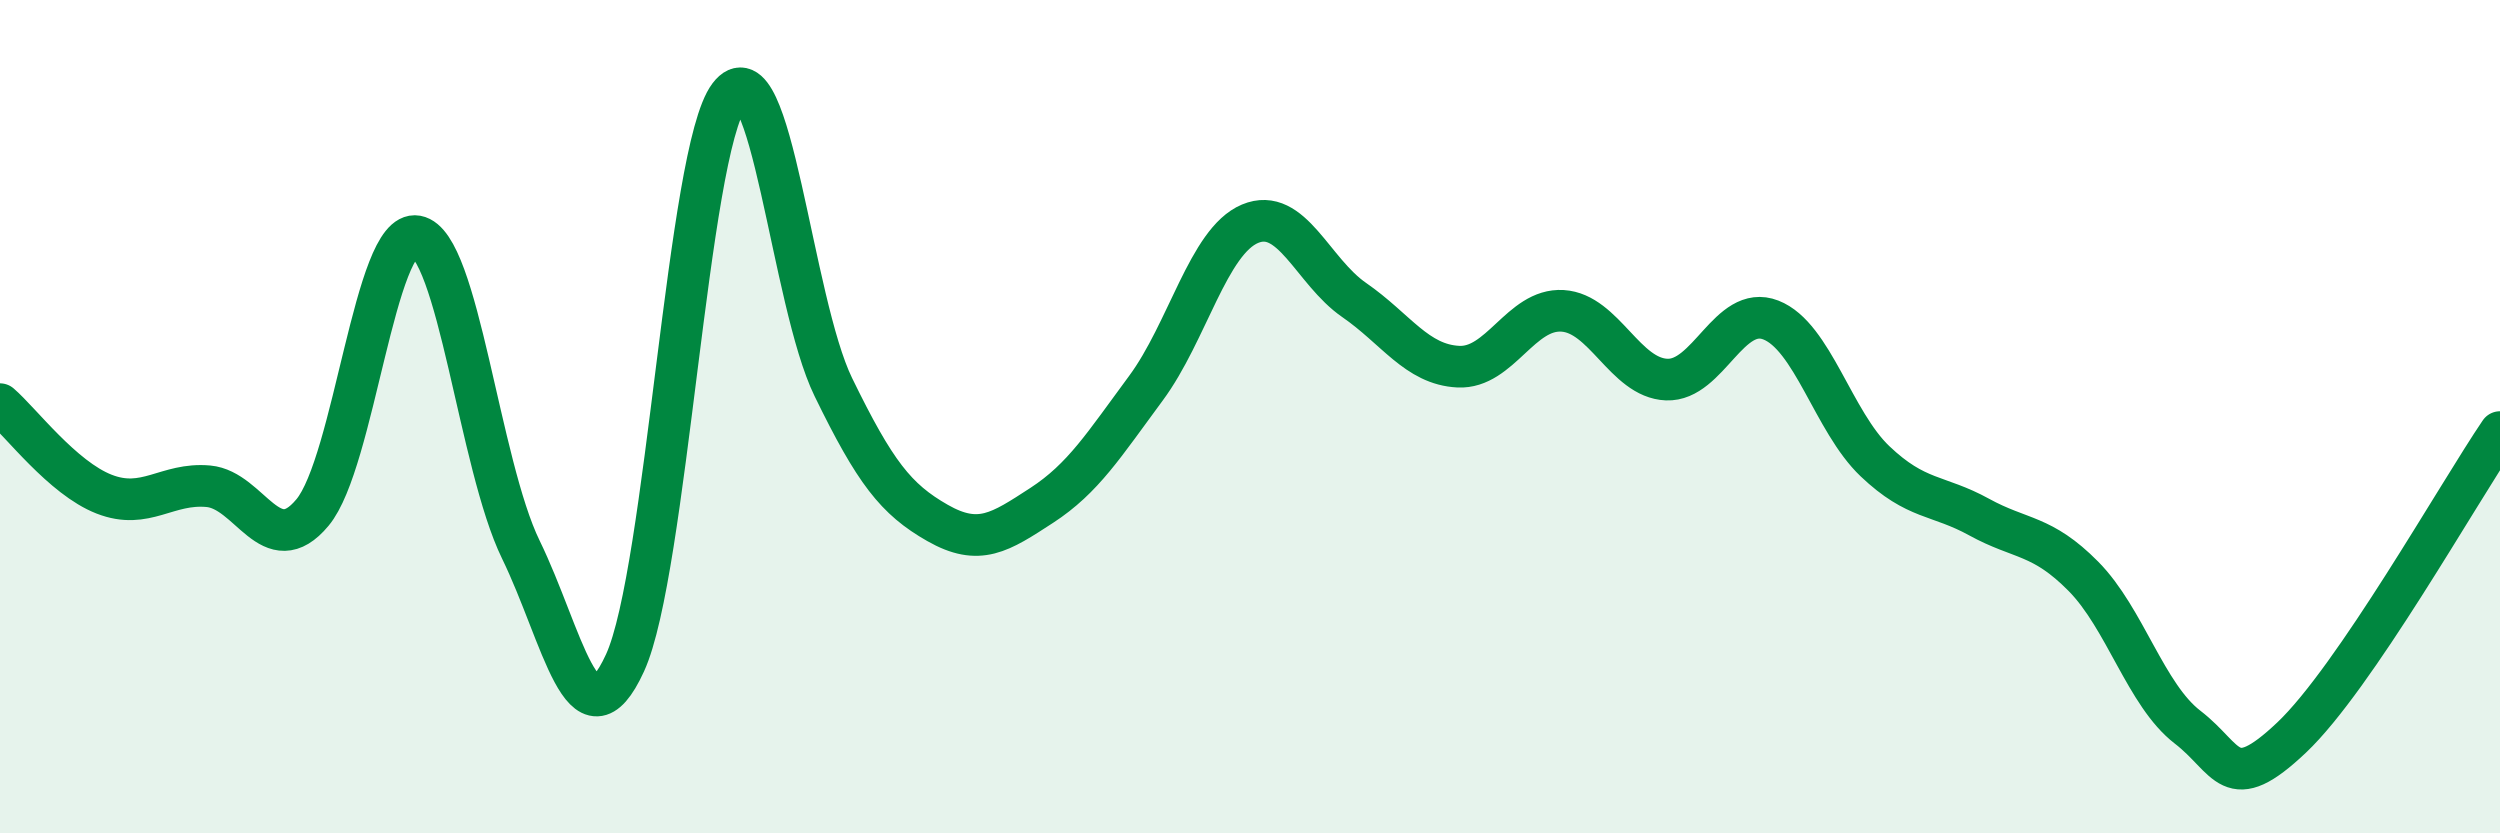
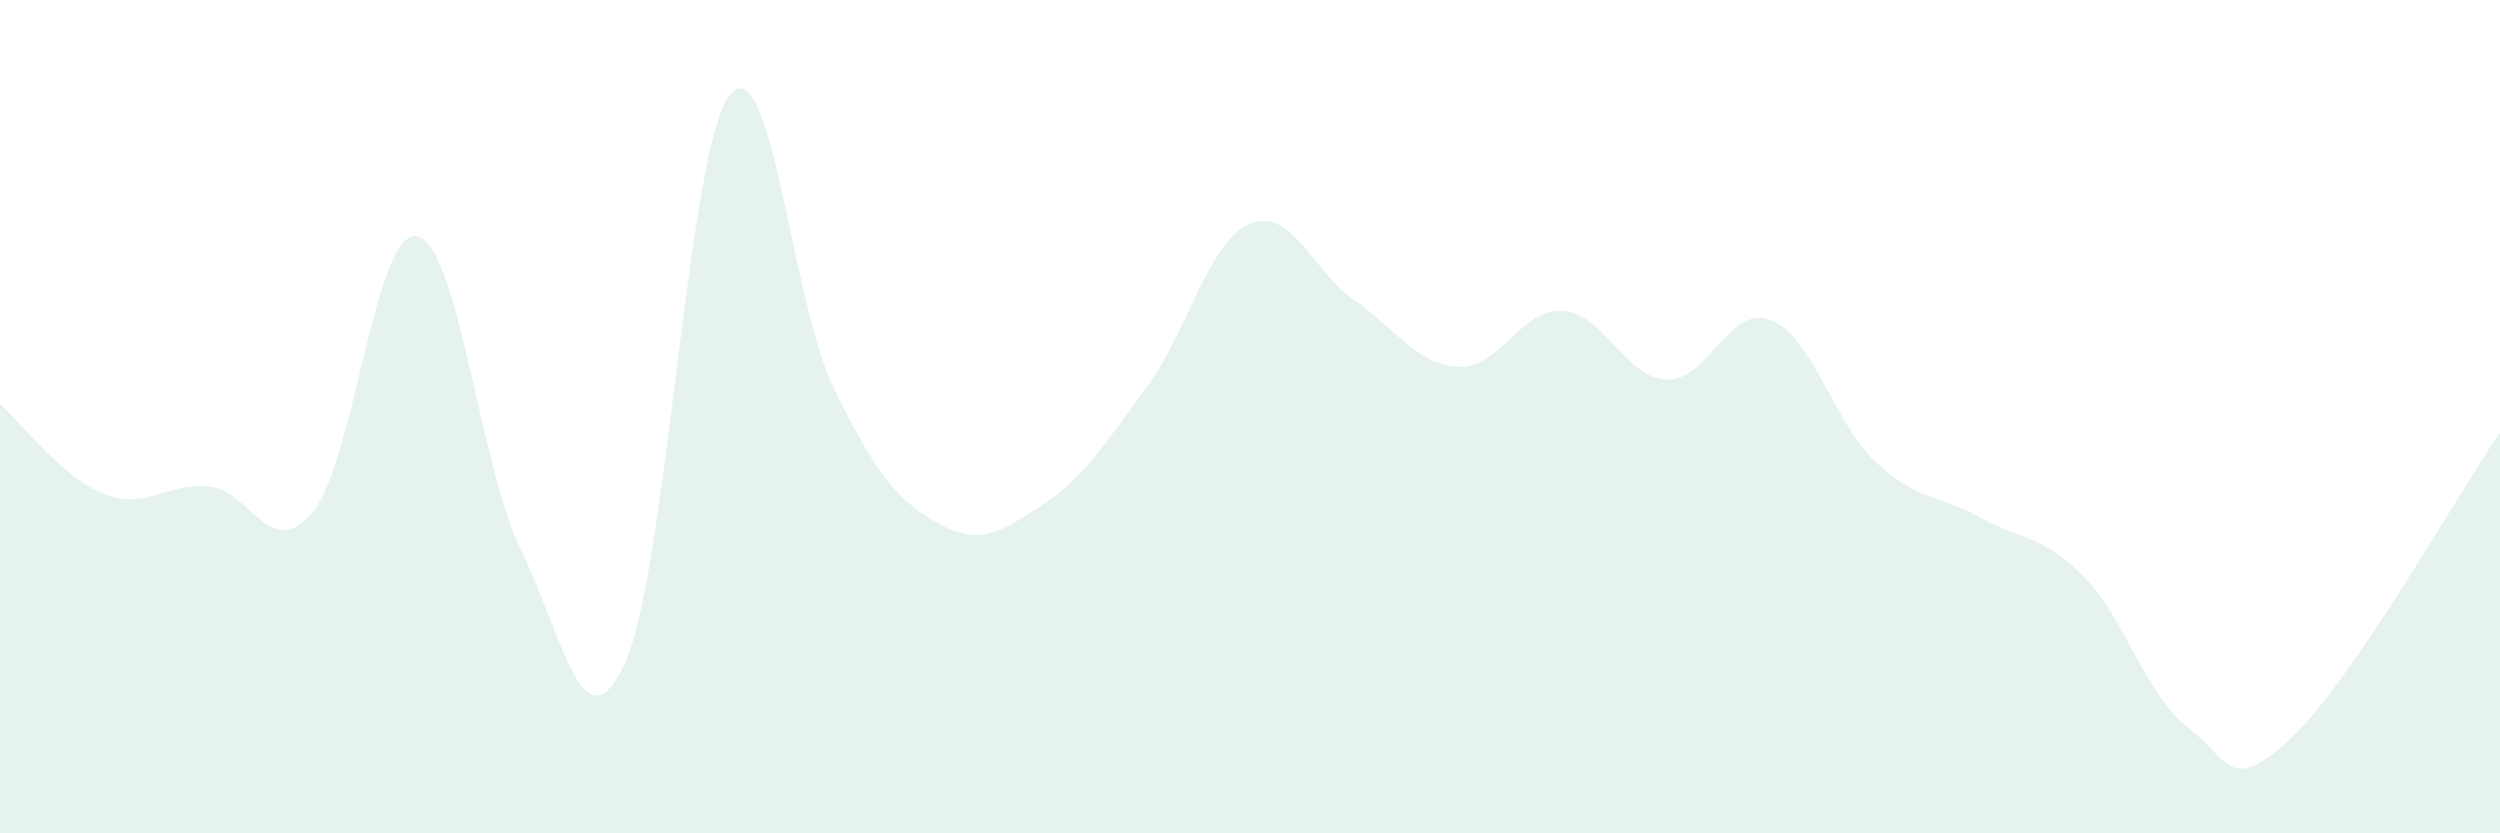
<svg xmlns="http://www.w3.org/2000/svg" width="60" height="20" viewBox="0 0 60 20">
  <path d="M 0,9.7 C 0.5,10.13 1.5,11.47 2.5,11.86 C 3.5,12.25 4,11.58 5,11.67 C 6,11.76 6.5,13.5 7.5,12.3 C 8.5,11.1 9,5.49 10,5.67 C 11,5.85 11.5,11.14 12.5,13.19 C 13.5,15.24 14,18.09 15,15.91 C 16,13.73 16.5,3.62 17.5,2.3 C 18.5,0.98 19,7.24 20,9.29 C 21,11.34 21.5,11.98 22.5,12.55 C 23.5,13.12 24,12.78 25,12.13 C 26,11.48 26.5,10.67 27.5,9.32 C 28.5,7.97 29,5.79 30,5.37 C 31,4.95 31.5,6.51 32.5,7.2 C 33.5,7.89 34,8.75 35,8.8 C 36,8.85 36.5,7.4 37.5,7.46 C 38.5,7.52 39,9.07 40,9.11 C 41,9.15 41.5,7.29 42.5,7.68 C 43.5,8.07 44,10.12 45,11.07 C 46,12.02 46.5,11.86 47.5,12.41 C 48.5,12.96 49,12.82 50,13.83 C 51,14.84 51.5,16.68 52.5,17.45 C 53.5,18.22 53.5,19.12 55,17.7 C 56.5,16.28 59,11.84 60,10.37L60 20L0 20Z" fill="#008740" opacity="0.1" stroke-linecap="round" stroke-linejoin="round" />
-   <path d="M 0,9.7 C 0.5,10.13 1.5,11.47 2.5,11.86 C 3.5,12.25 4,11.58 5,11.67 C 6,11.76 6.5,13.5 7.5,12.3 C 8.5,11.1 9,5.49 10,5.67 C 11,5.85 11.5,11.14 12.5,13.19 C 13.5,15.24 14,18.09 15,15.91 C 16,13.73 16.5,3.62 17.5,2.3 C 18.5,0.98 19,7.24 20,9.29 C 21,11.34 21.5,11.98 22.5,12.55 C 23.5,13.12 24,12.78 25,12.13 C 26,11.48 26.5,10.67 27.5,9.32 C 28.5,7.97 29,5.79 30,5.37 C 31,4.95 31.5,6.51 32.5,7.2 C 33.5,7.89 34,8.75 35,8.8 C 36,8.85 36.5,7.4 37.5,7.46 C 38.5,7.52 39,9.07 40,9.11 C 41,9.15 41.5,7.29 42.5,7.68 C 43.5,8.07 44,10.12 45,11.07 C 46,12.02 46.5,11.86 47.5,12.41 C 48.5,12.96 49,12.82 50,13.83 C 51,14.84 51.5,16.68 52.5,17.45 C 53.5,18.22 53.5,19.12 55,17.7 C 56.5,16.28 59,11.84 60,10.37" stroke="#008740" stroke-width="1" fill="none" stroke-linecap="round" stroke-linejoin="round" />
</svg>